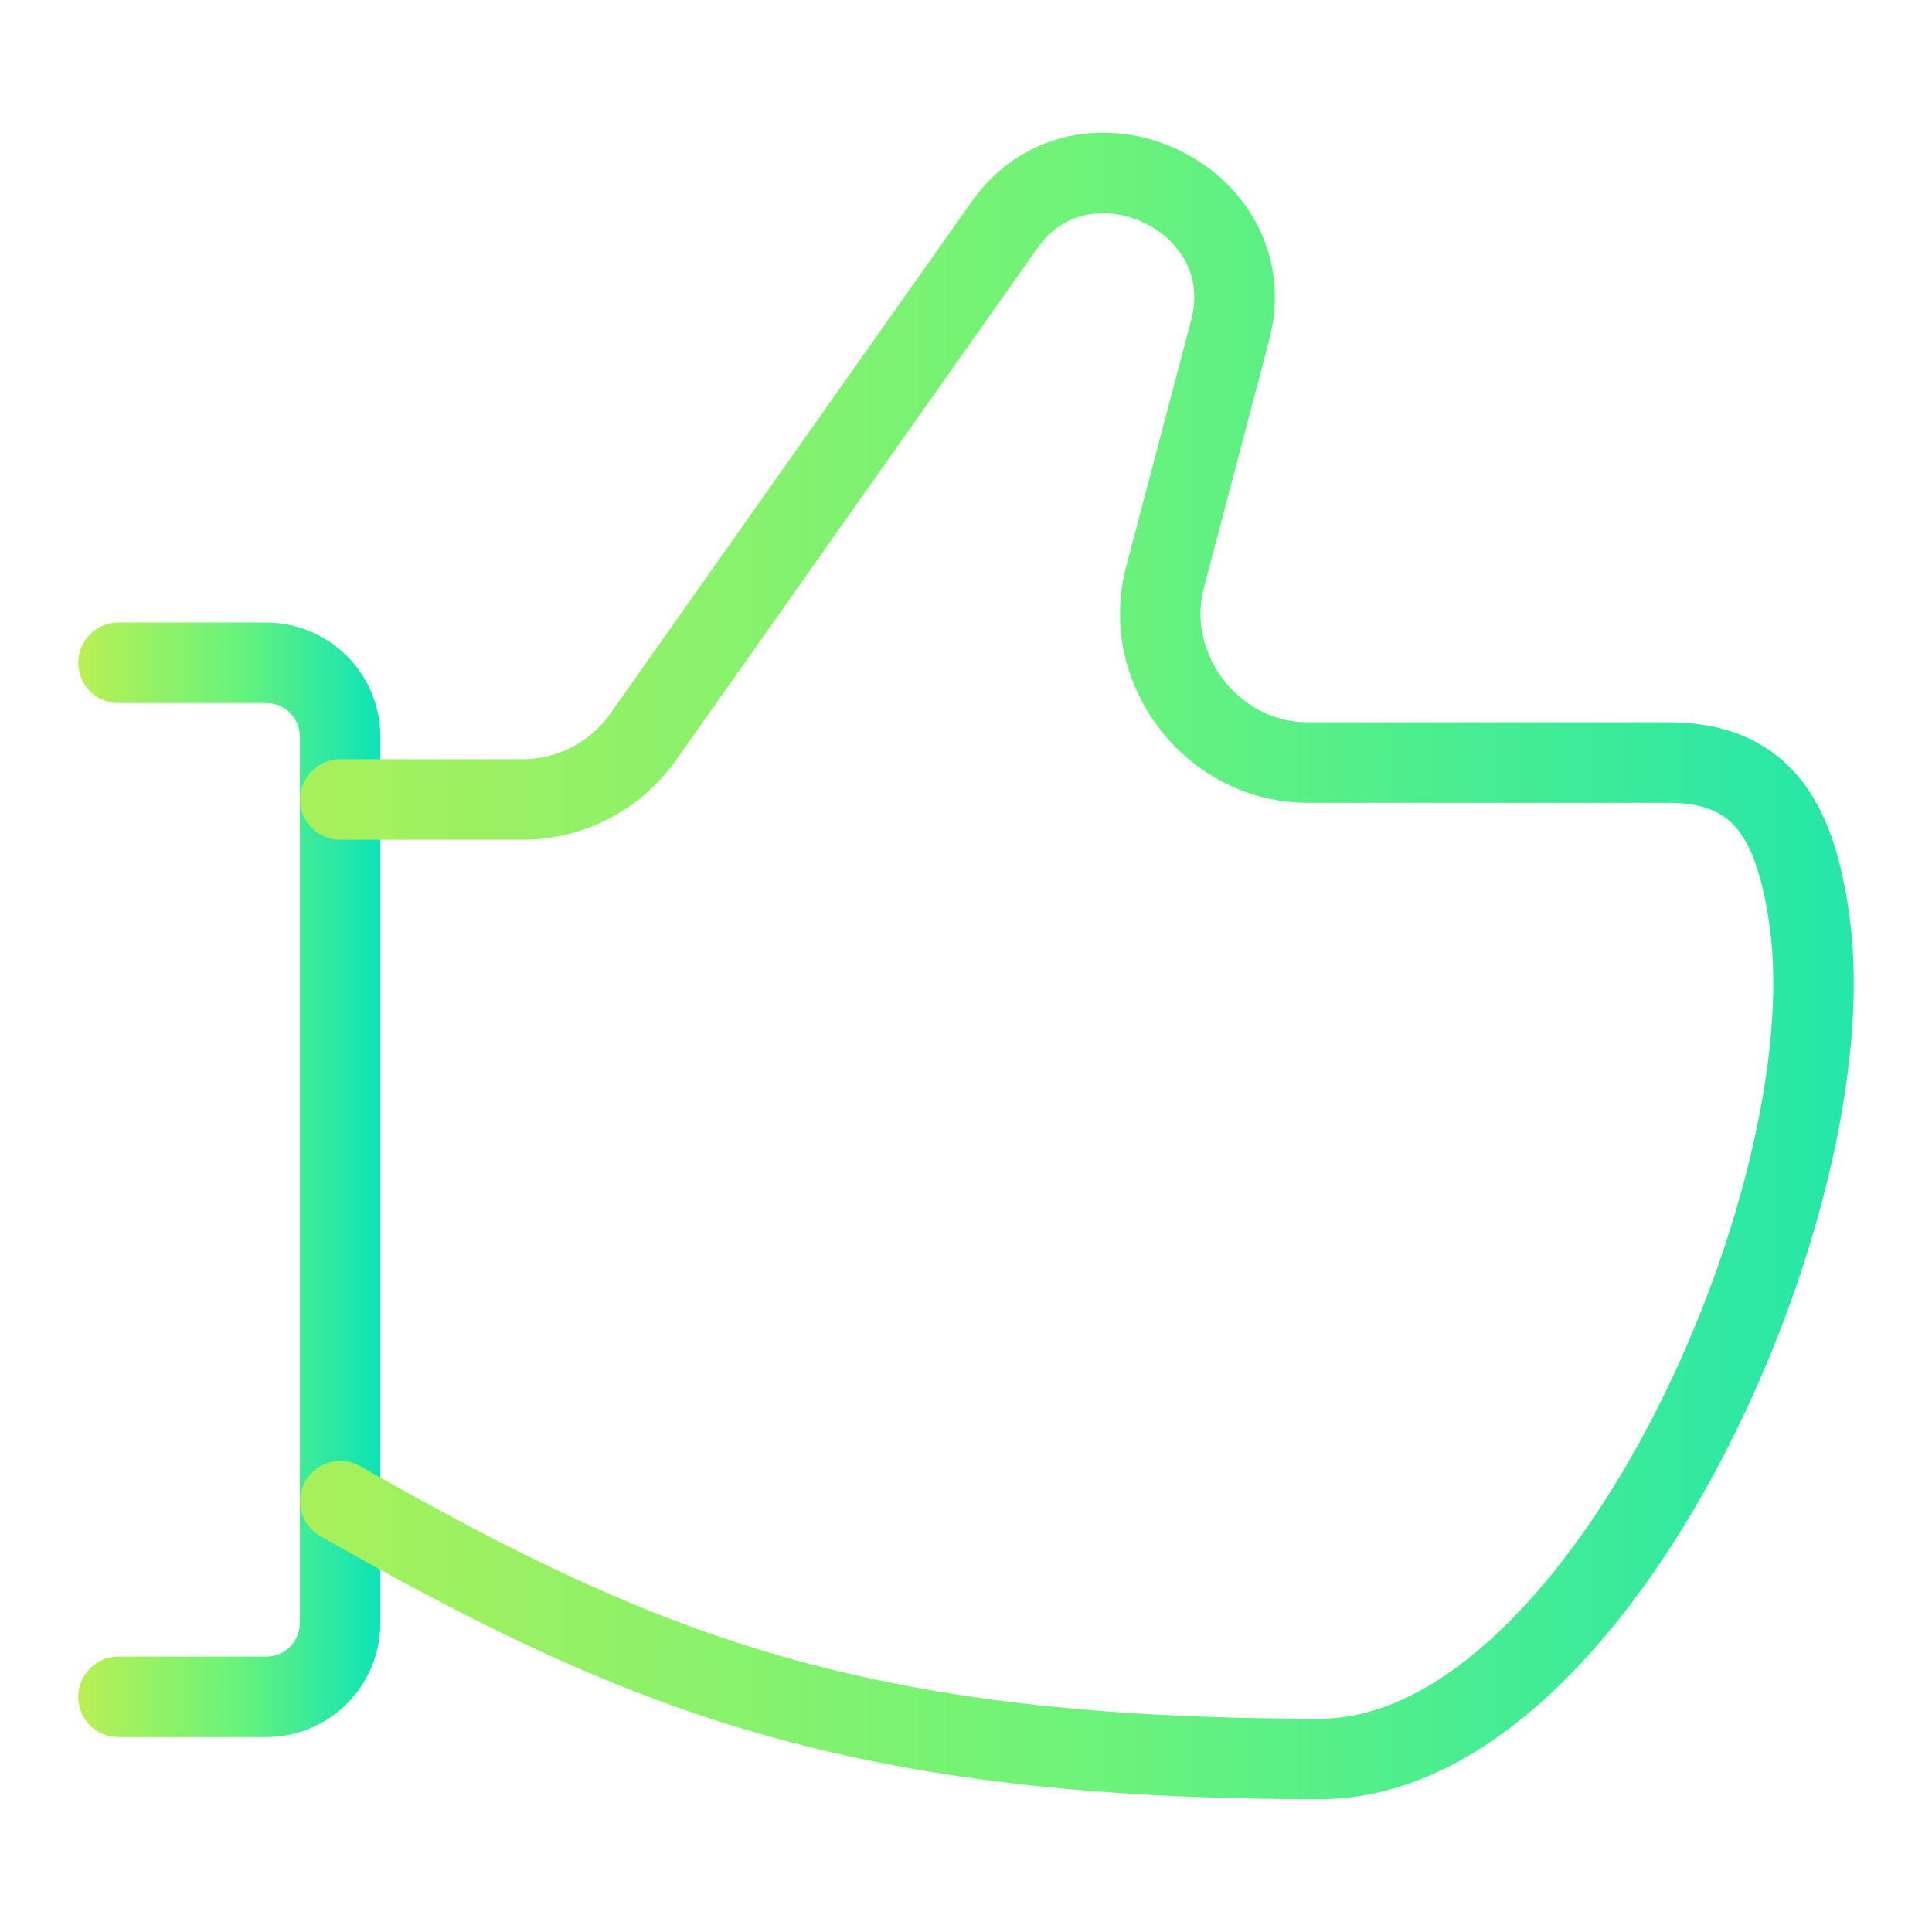
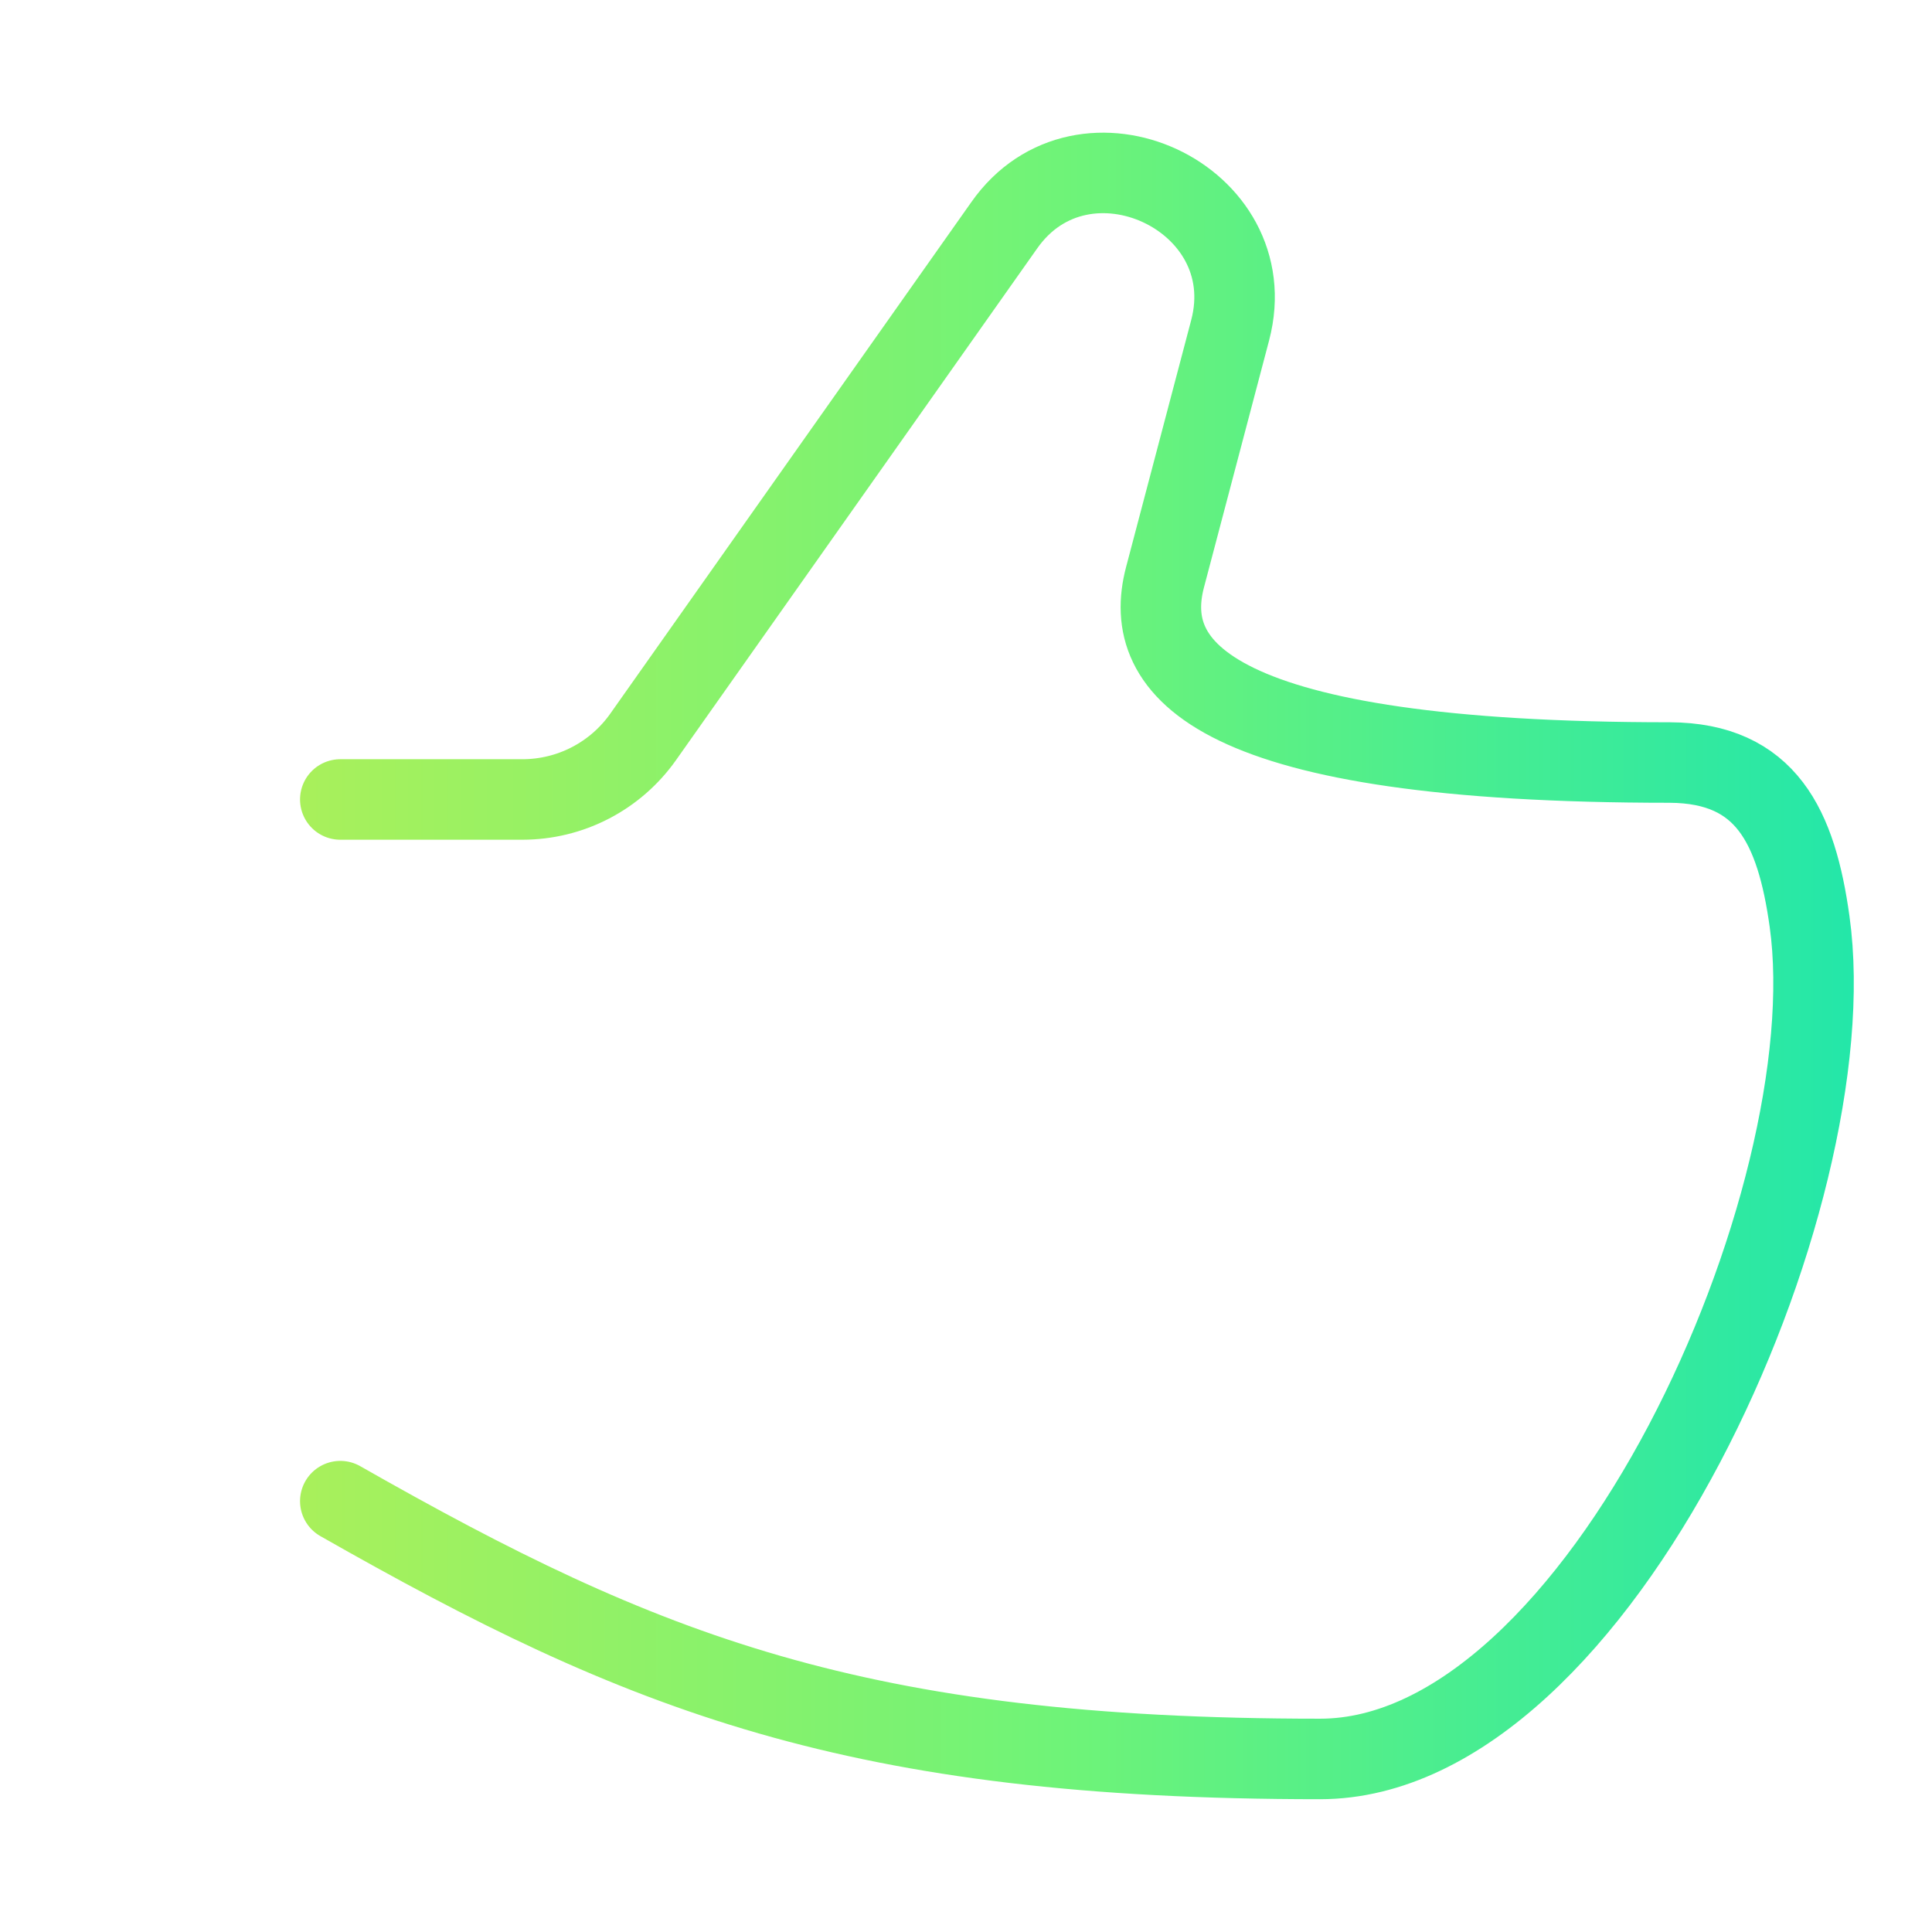
<svg xmlns="http://www.w3.org/2000/svg" width="88" height="88" viewBox="0 0 88 88" fill="none">
-   <path d="M5.398 30.189H12.127C13.019 30.189 13.875 30.544 14.506 31.175C15.137 31.806 15.491 32.661 15.491 33.554V73.925C15.491 74.817 15.137 75.673 14.506 76.304C13.875 76.935 13.019 77.289 12.127 77.289H5.398" stroke="url(#paint0_linear_4000_6027)" stroke-width="3.667" stroke-linecap="round" stroke-linejoin="round" />
-   <path d="M15.5 68.375C29.294 76.226 38.986 80.118 60.127 80.118C72.876 80.118 84.182 54.588 82.424 41.974C81.823 37.659 80.451 34.755 76.057 34.732H59.572C55.229 34.733 51.958 30.488 53.066 26.288L56.033 15.038C57.625 8.981 49.33 5.137 45.738 10.267L29.294 33.565C28.672 34.445 27.849 35.164 26.892 35.66C25.936 36.156 24.874 36.414 23.796 36.415H15.5" stroke="url(#paint1_linear_4000_6027)" stroke-width="3.667" stroke-linecap="round" stroke-linejoin="round" />
+   <path d="M15.5 68.375C29.294 76.226 38.986 80.118 60.127 80.118C72.876 80.118 84.182 54.588 82.424 41.974C81.823 37.659 80.451 34.755 76.057 34.732C55.229 34.733 51.958 30.488 53.066 26.288L56.033 15.038C57.625 8.981 49.33 5.137 45.738 10.267L29.294 33.565C28.672 34.445 27.849 35.164 26.892 35.66C25.936 36.156 24.874 36.414 23.796 36.415H15.5" stroke="url(#paint1_linear_4000_6027)" stroke-width="3.667" stroke-linecap="round" stroke-linejoin="round" />
  <defs>
    <linearGradient id="paint0_linear_4000_6027" x1="2.672" y1="65.146" x2="18.314" y2="65.146" gradientUnits="userSpaceOnUse">
      <stop stop-color="#C4EF4D" />
      <stop offset="0.5" stop-color="#6DF379" />
      <stop offset="1" stop-color="#00E1C0" />
    </linearGradient>
    <linearGradient id="paint1_linear_4000_6027" x1="-2.628" y1="61.493" x2="101.369" y2="61.493" gradientUnits="userSpaceOnUse">
      <stop stop-color="#C4EF4D" />
      <stop offset="0.5" stop-color="#6DF379" />
      <stop offset="1" stop-color="#00E1C0" />
    </linearGradient>
  </defs>
</svg>